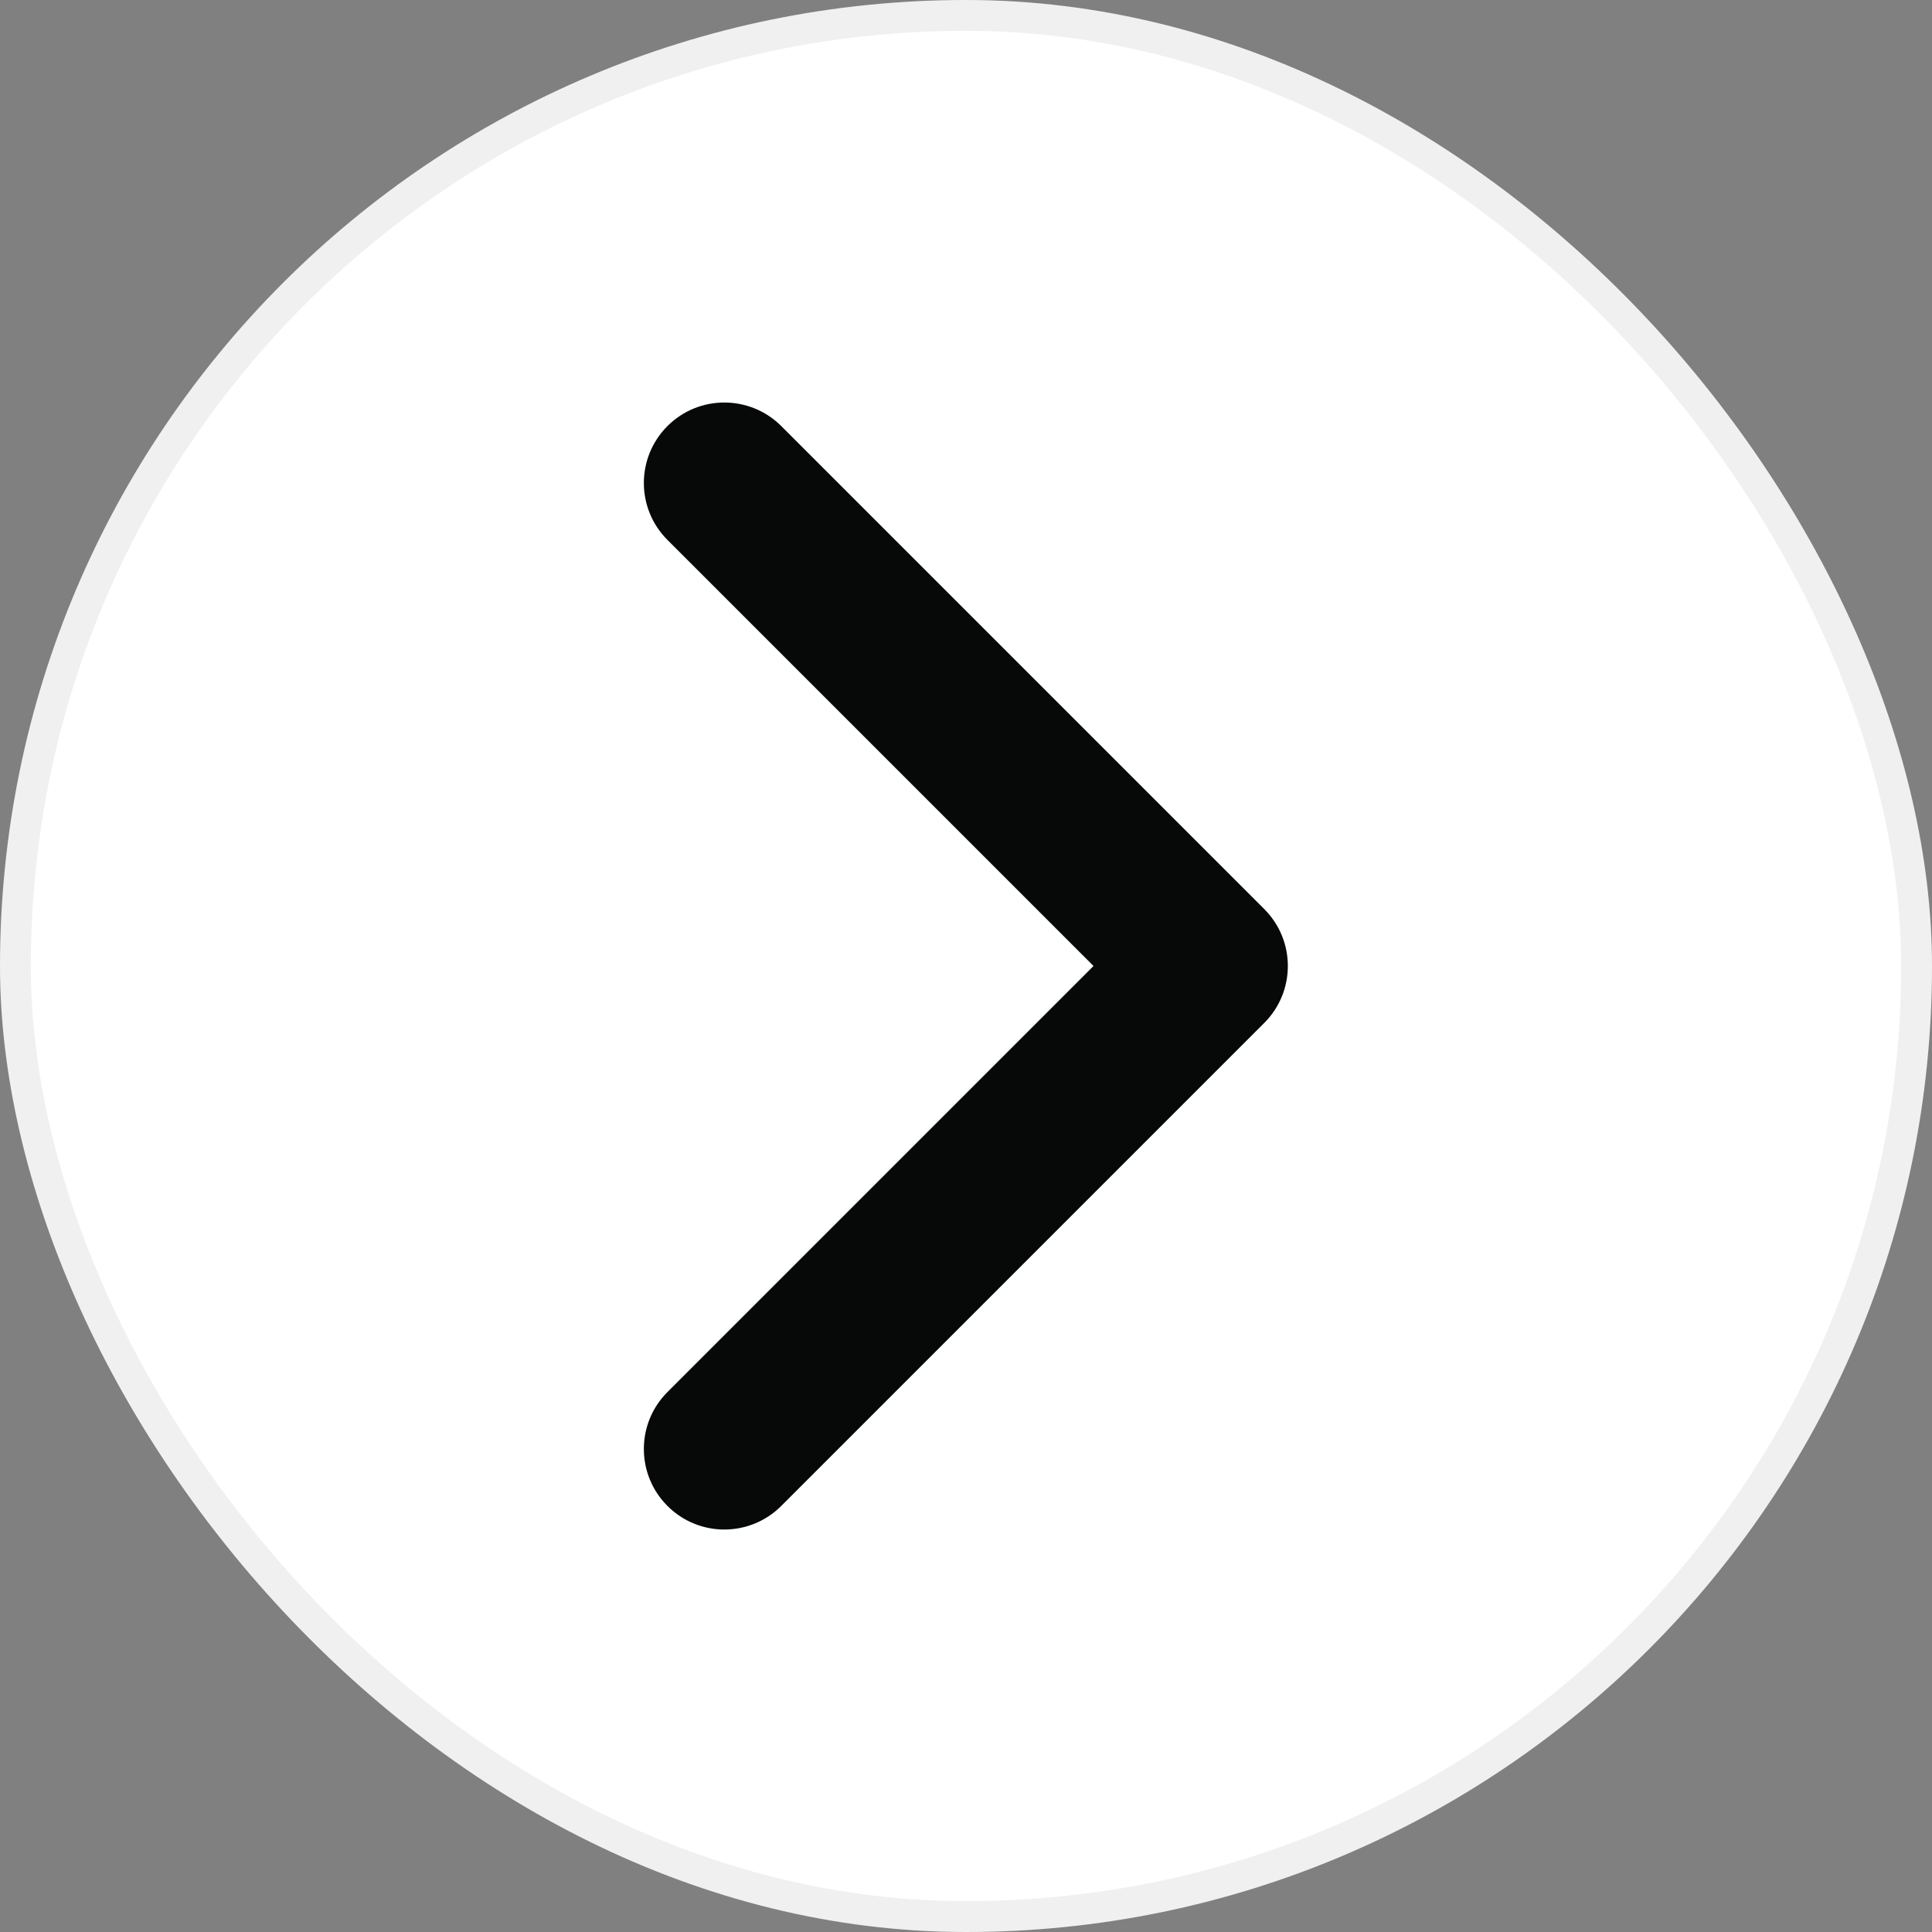
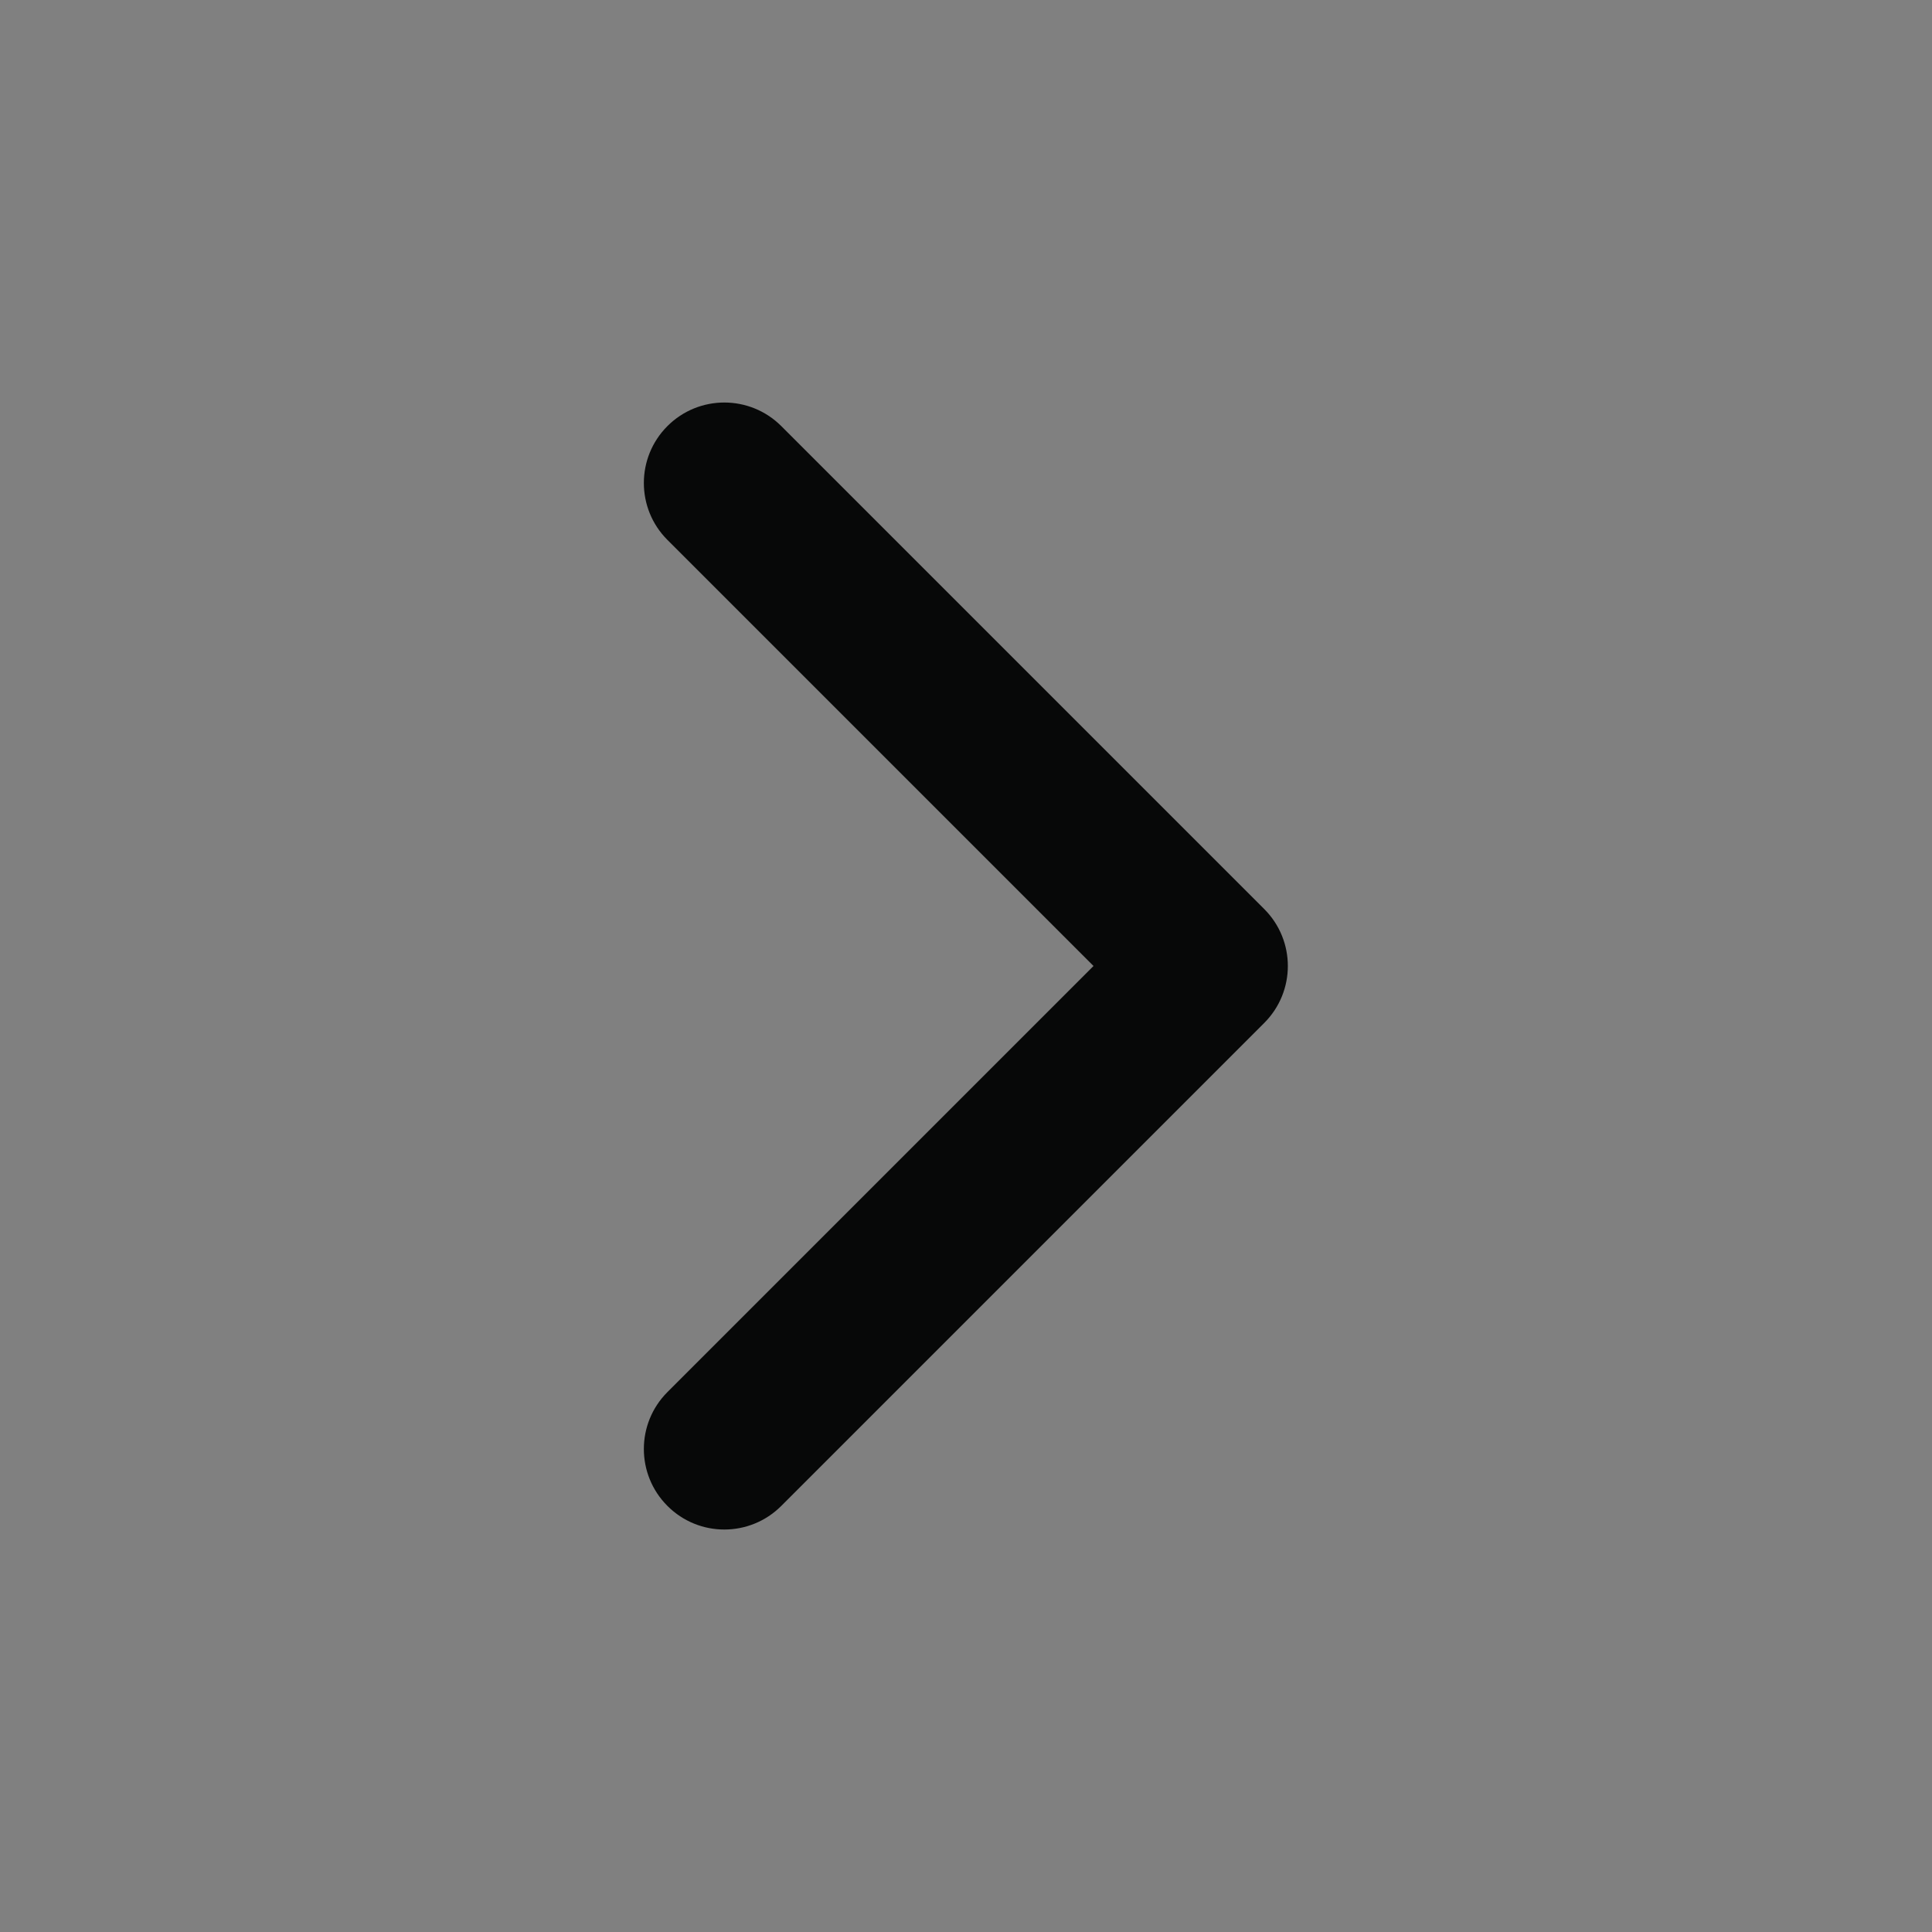
<svg xmlns="http://www.w3.org/2000/svg" width="32" height="32" viewBox="0 0 32 32" fill="none">
  <rect x="0" y="0" width="32" height="32" fill="#808080" stroke="none" />
  <g id="li:chevron-right">
-     <rect width="32" height="32" rx="16" fill="white" />
-     <rect x="0.255" y="0.255" width="31.489" height="31.489" rx="15.745" stroke="black" stroke-opacity="0.06" stroke-width="0.511" />
    <path id="Vector" fill-rule="evenodd" clip-rule="evenodd" d="M11.055 7.057C11.575 6.537 12.419 6.537 12.94 7.057L20.94 15.057C21.461 15.578 21.461 16.422 20.94 16.943L12.94 24.943C12.419 25.464 11.575 25.464 11.055 24.943C10.534 24.422 10.534 23.578 11.055 23.057L18.112 16L11.055 8.943C10.534 8.422 10.534 7.578 11.055 7.057Z" fill="#070808" />
  </g>
</svg>